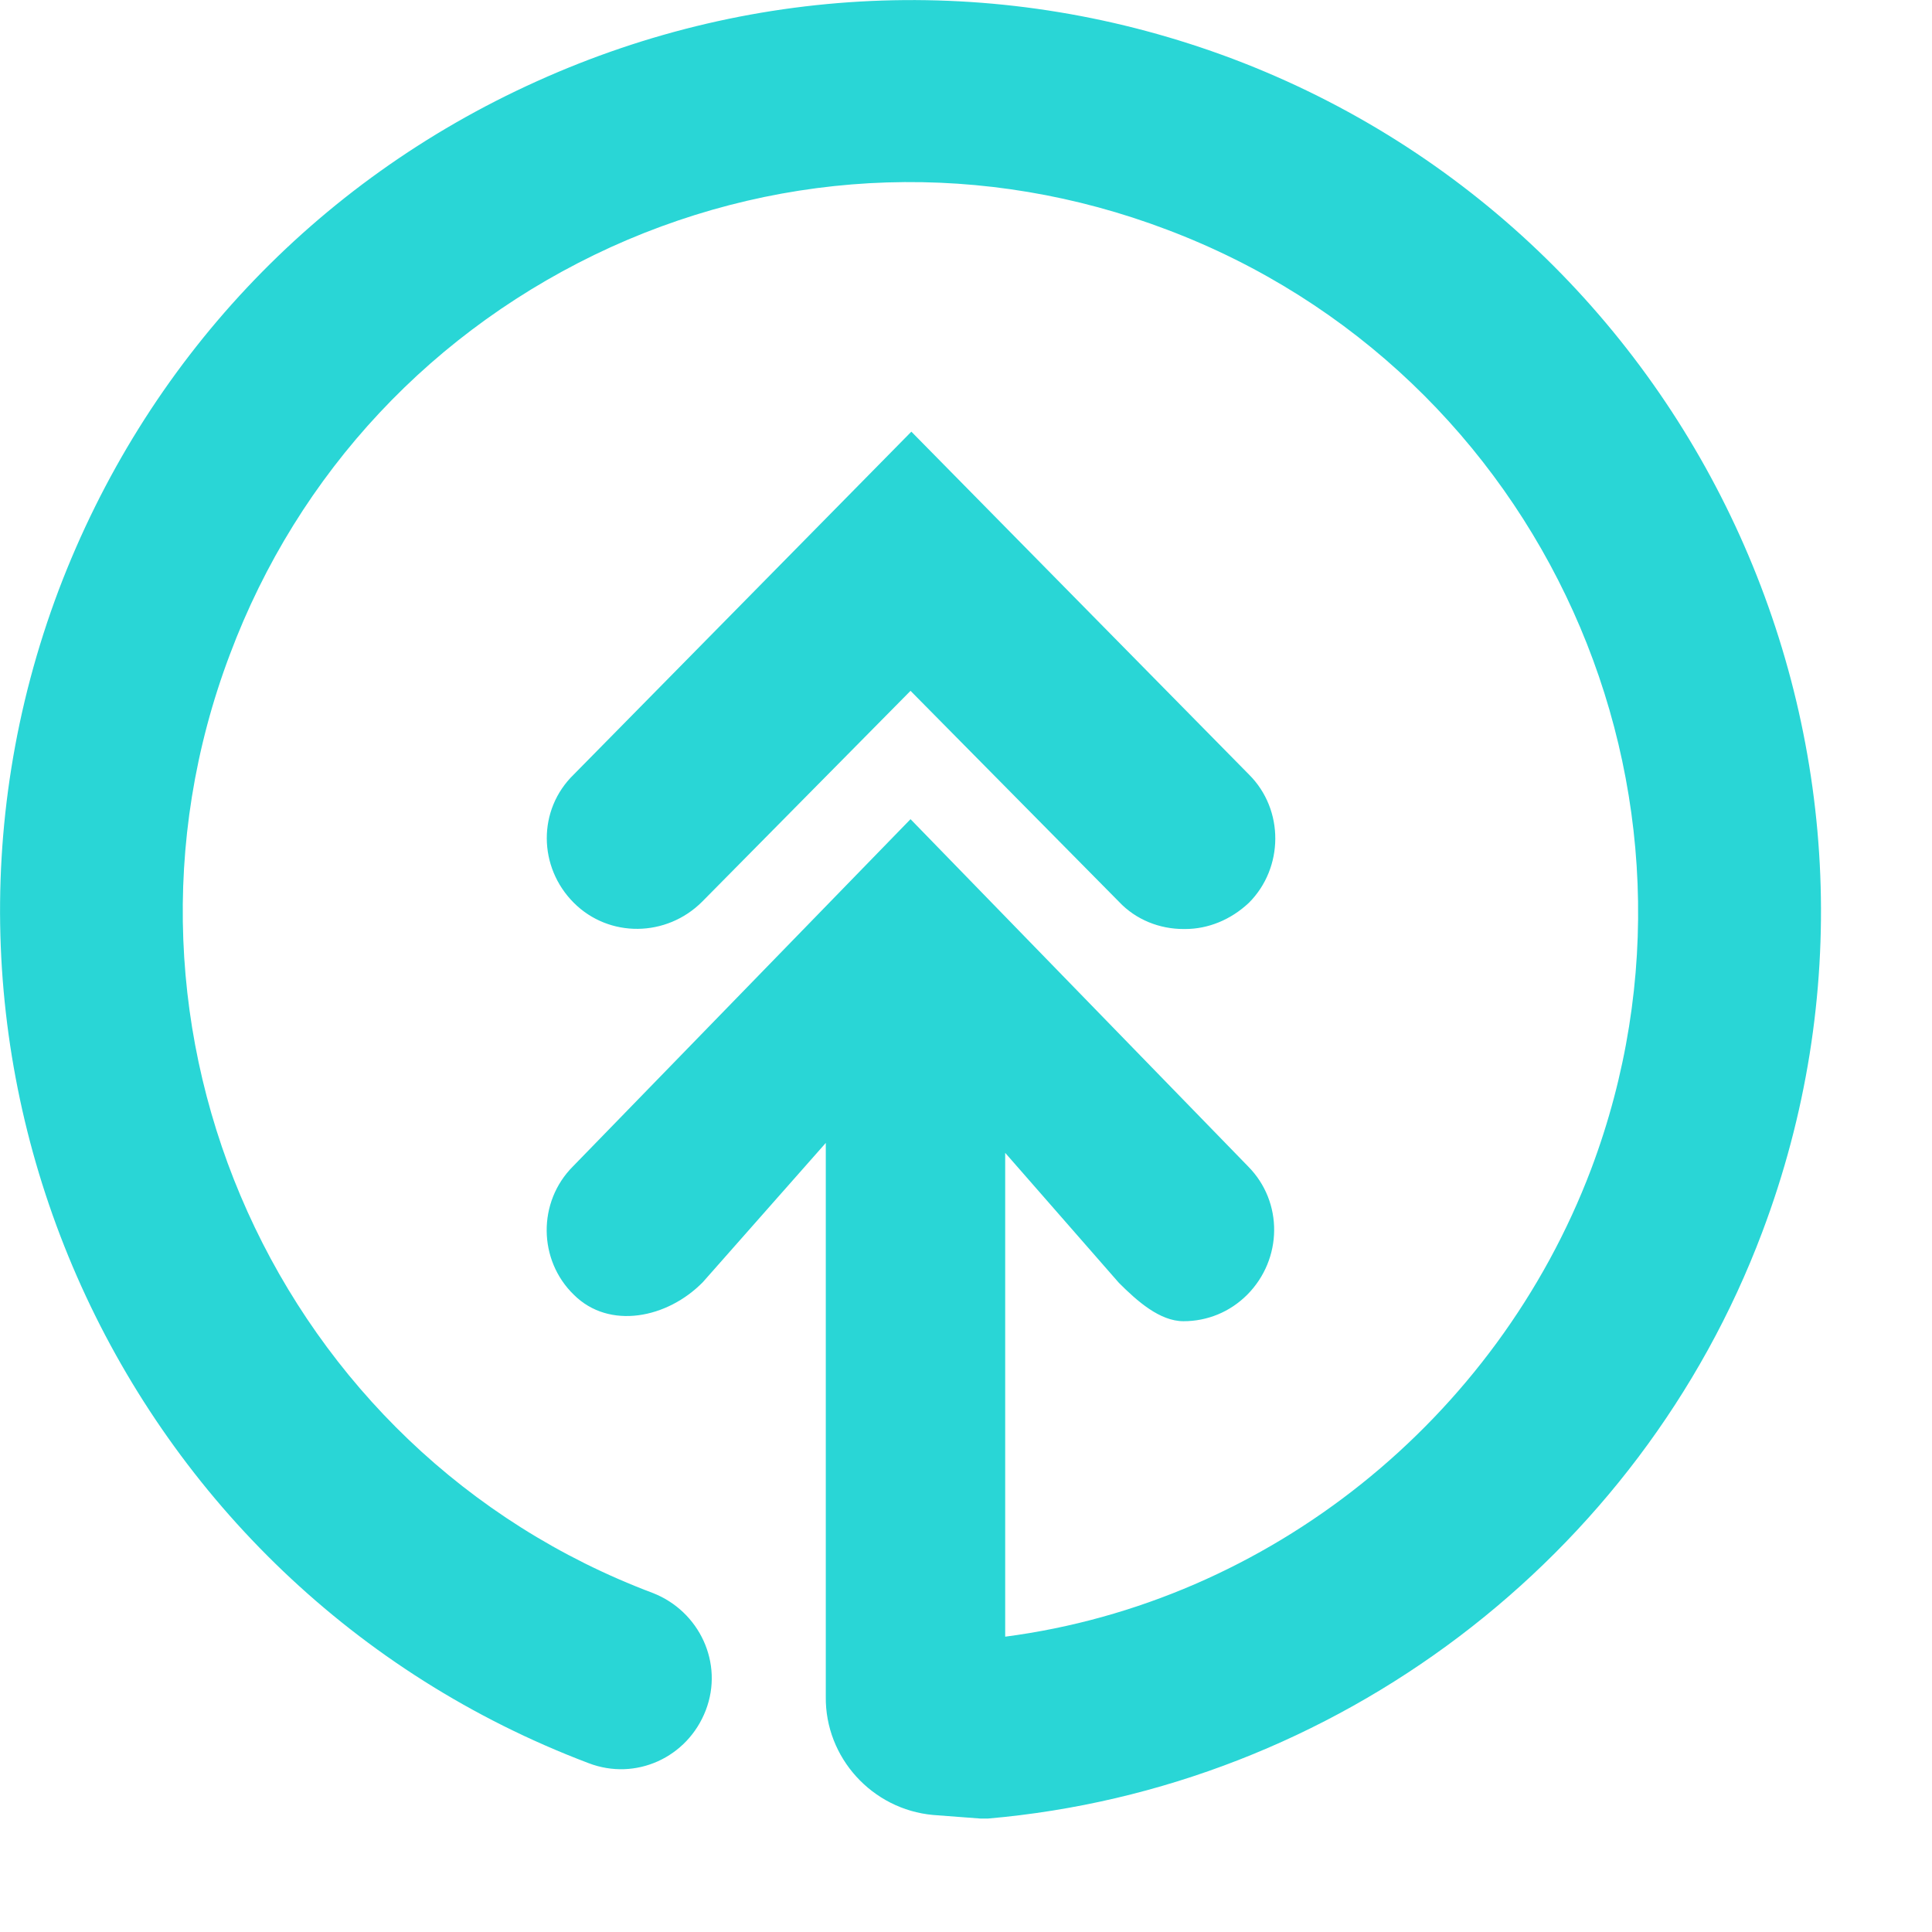
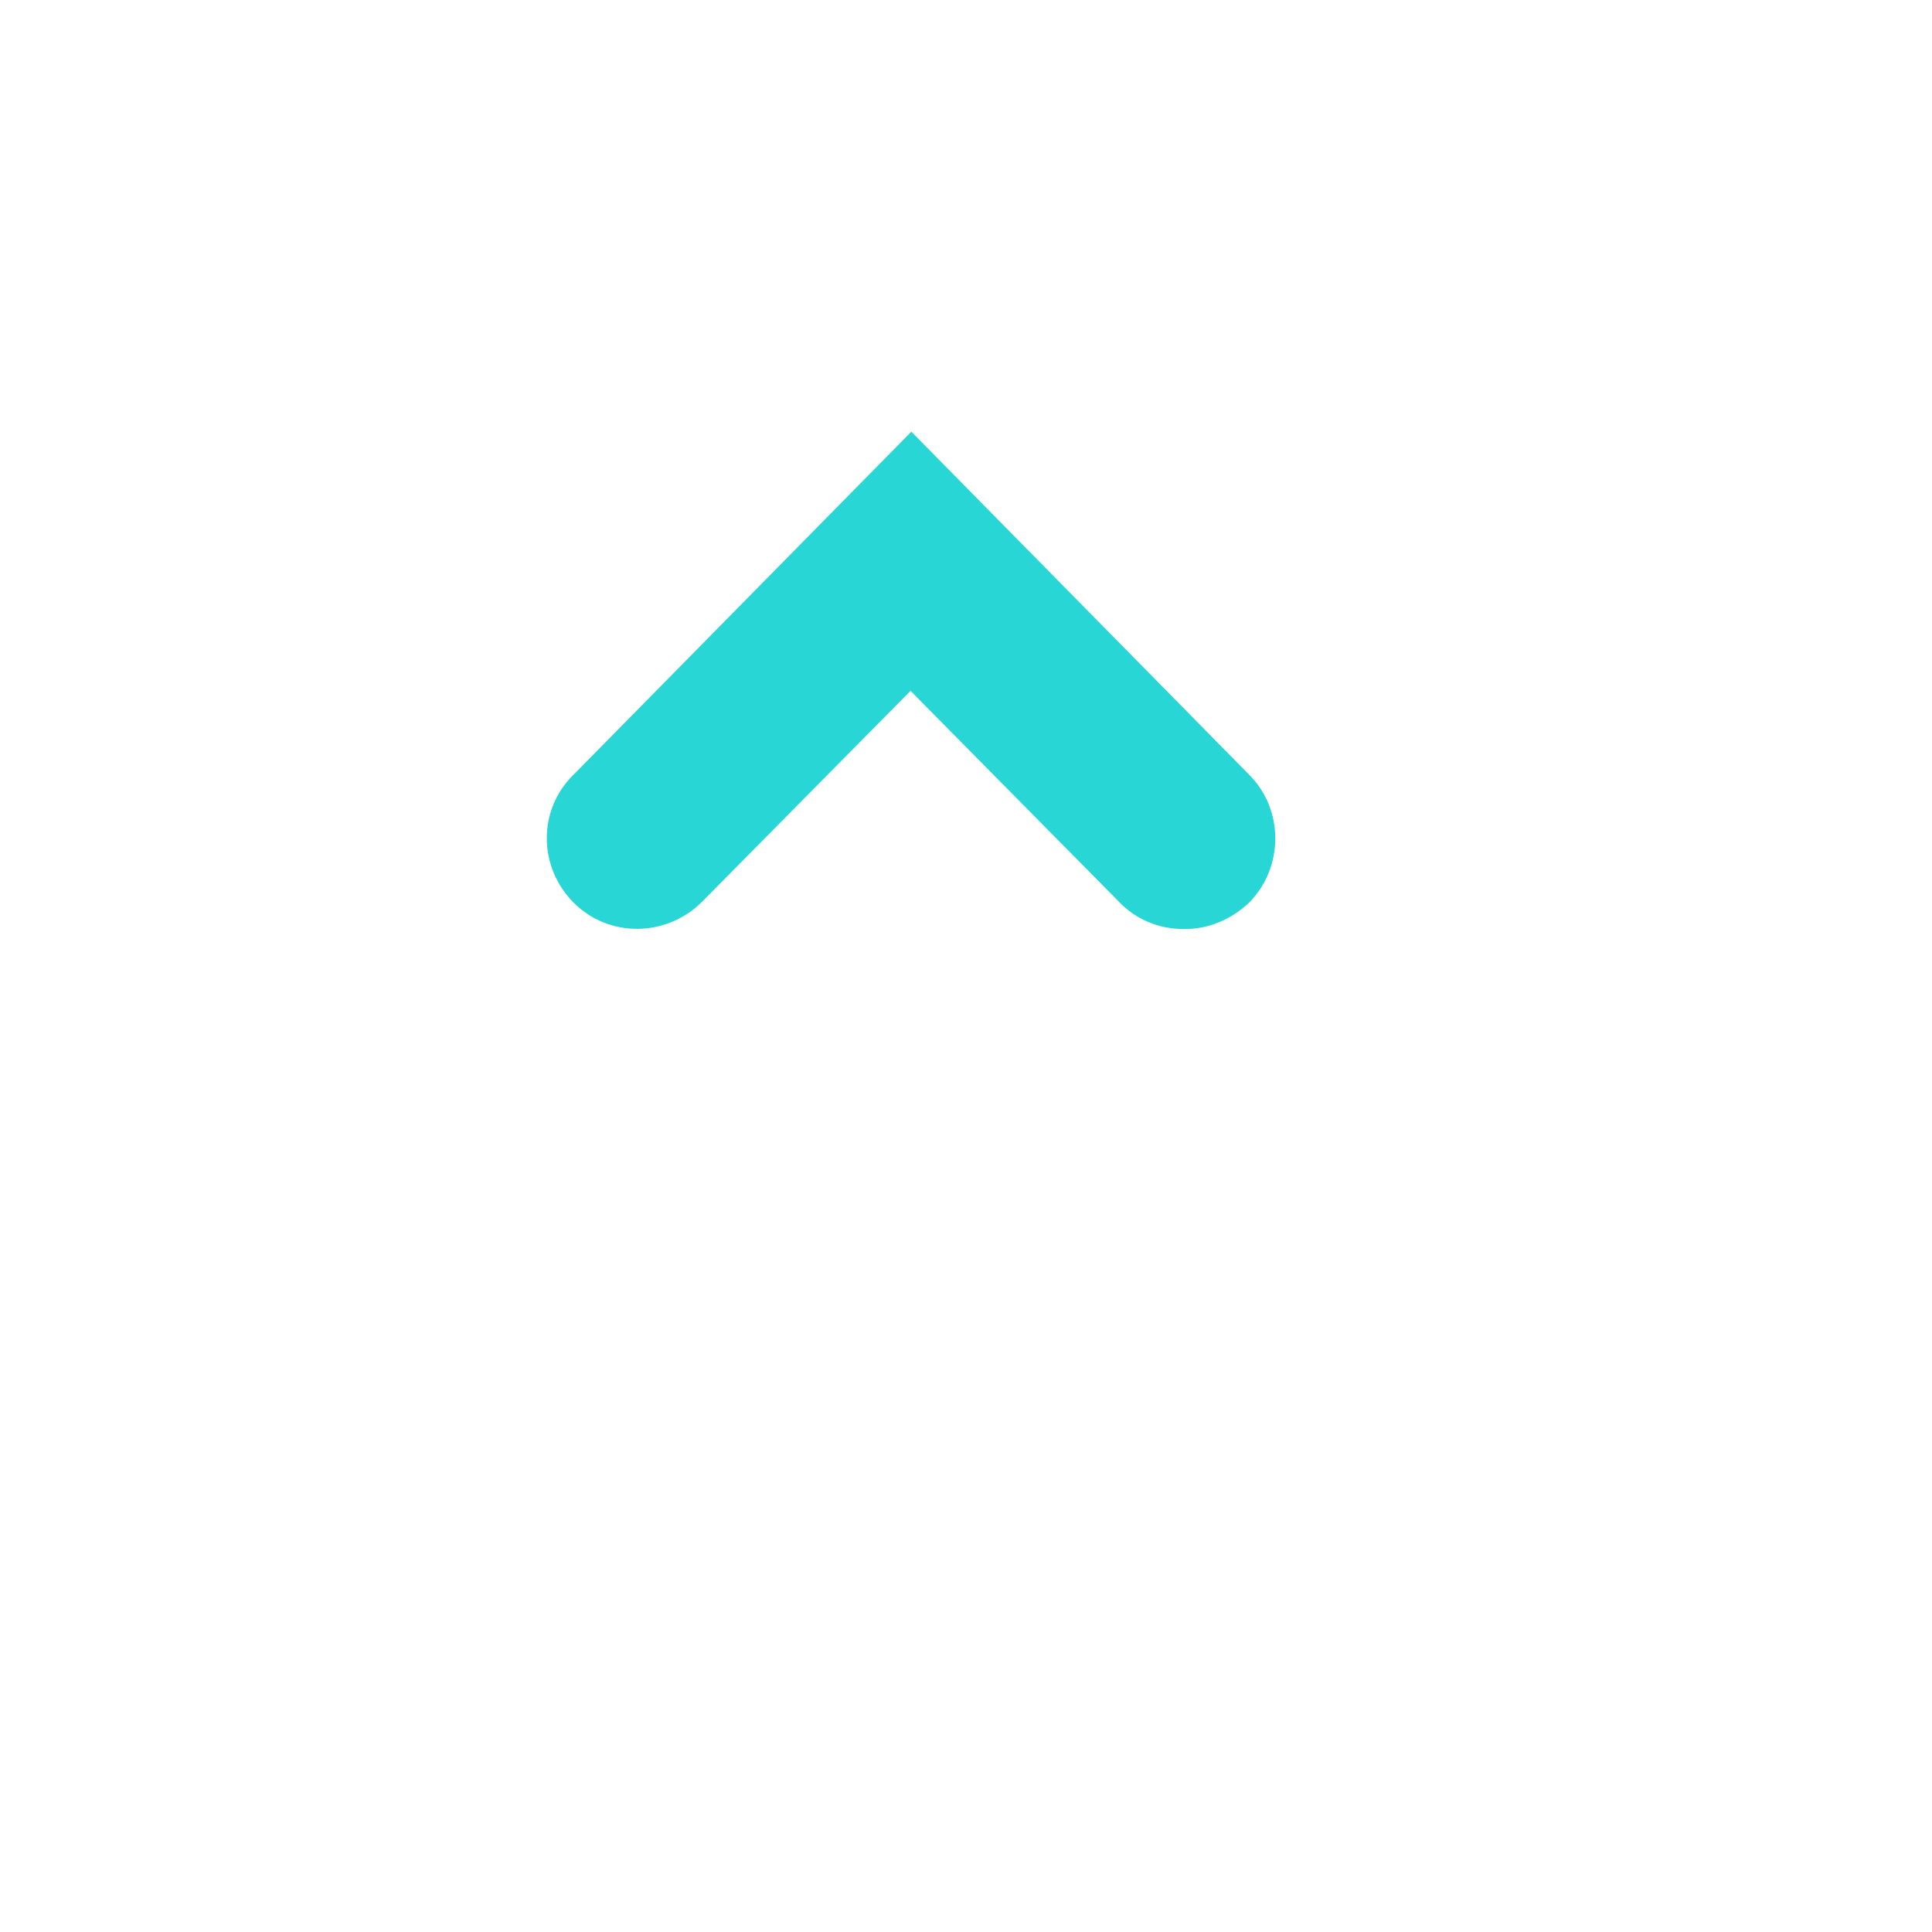
<svg xmlns="http://www.w3.org/2000/svg" fill="none" height="100%" overflow="visible" preserveAspectRatio="none" style="display: block;" viewBox="0 0 7 7" width="100%">
  <g id="Group 32173">
    <path d="M4.288 3.366C4.202 3.366 4.116 3.333 4.054 3.267L3.299 2.503L2.544 3.267C2.415 3.396 2.207 3.399 2.079 3.271C1.95 3.142 1.947 2.934 2.079 2.806L3.302 1.564L4.525 2.806C4.654 2.934 4.651 3.145 4.525 3.271C4.459 3.333 4.377 3.366 4.294 3.366H4.288Z" fill="#29D6D6" id="Vector" />
-     <path d="M4.466 0.213C3.642 -0.097 2.745 -0.067 1.944 0.295C1.139 0.658 0.526 1.313 0.213 2.137C-0.43 3.841 0.434 5.745 2.132 6.388C2.303 6.454 2.491 6.368 2.557 6.197C2.623 6.026 2.534 5.838 2.366 5.772C1.007 5.261 0.318 3.732 0.833 2.371C1.08 1.712 1.571 1.188 2.214 0.895C2.854 0.605 3.569 0.582 4.228 0.832C5.59 1.346 6.279 2.872 5.765 4.236C5.422 5.142 4.598 5.805 3.642 5.93V4.177L4.054 4.648C4.12 4.714 4.202 4.787 4.288 4.787C4.374 4.787 4.456 4.754 4.519 4.691C4.647 4.562 4.65 4.355 4.522 4.226L3.299 2.968L2.076 4.226C1.947 4.355 1.95 4.566 2.079 4.691C2.207 4.819 2.418 4.777 2.547 4.645L2.992 4.141V6.147C2.989 6.368 3.16 6.556 3.381 6.576L3.553 6.589H3.579C4.838 6.48 5.94 5.647 6.385 4.464C7.028 2.76 6.164 0.855 4.466 0.213Z" fill="#29D6D6" id="Vector_2" />
  </g>
</svg>